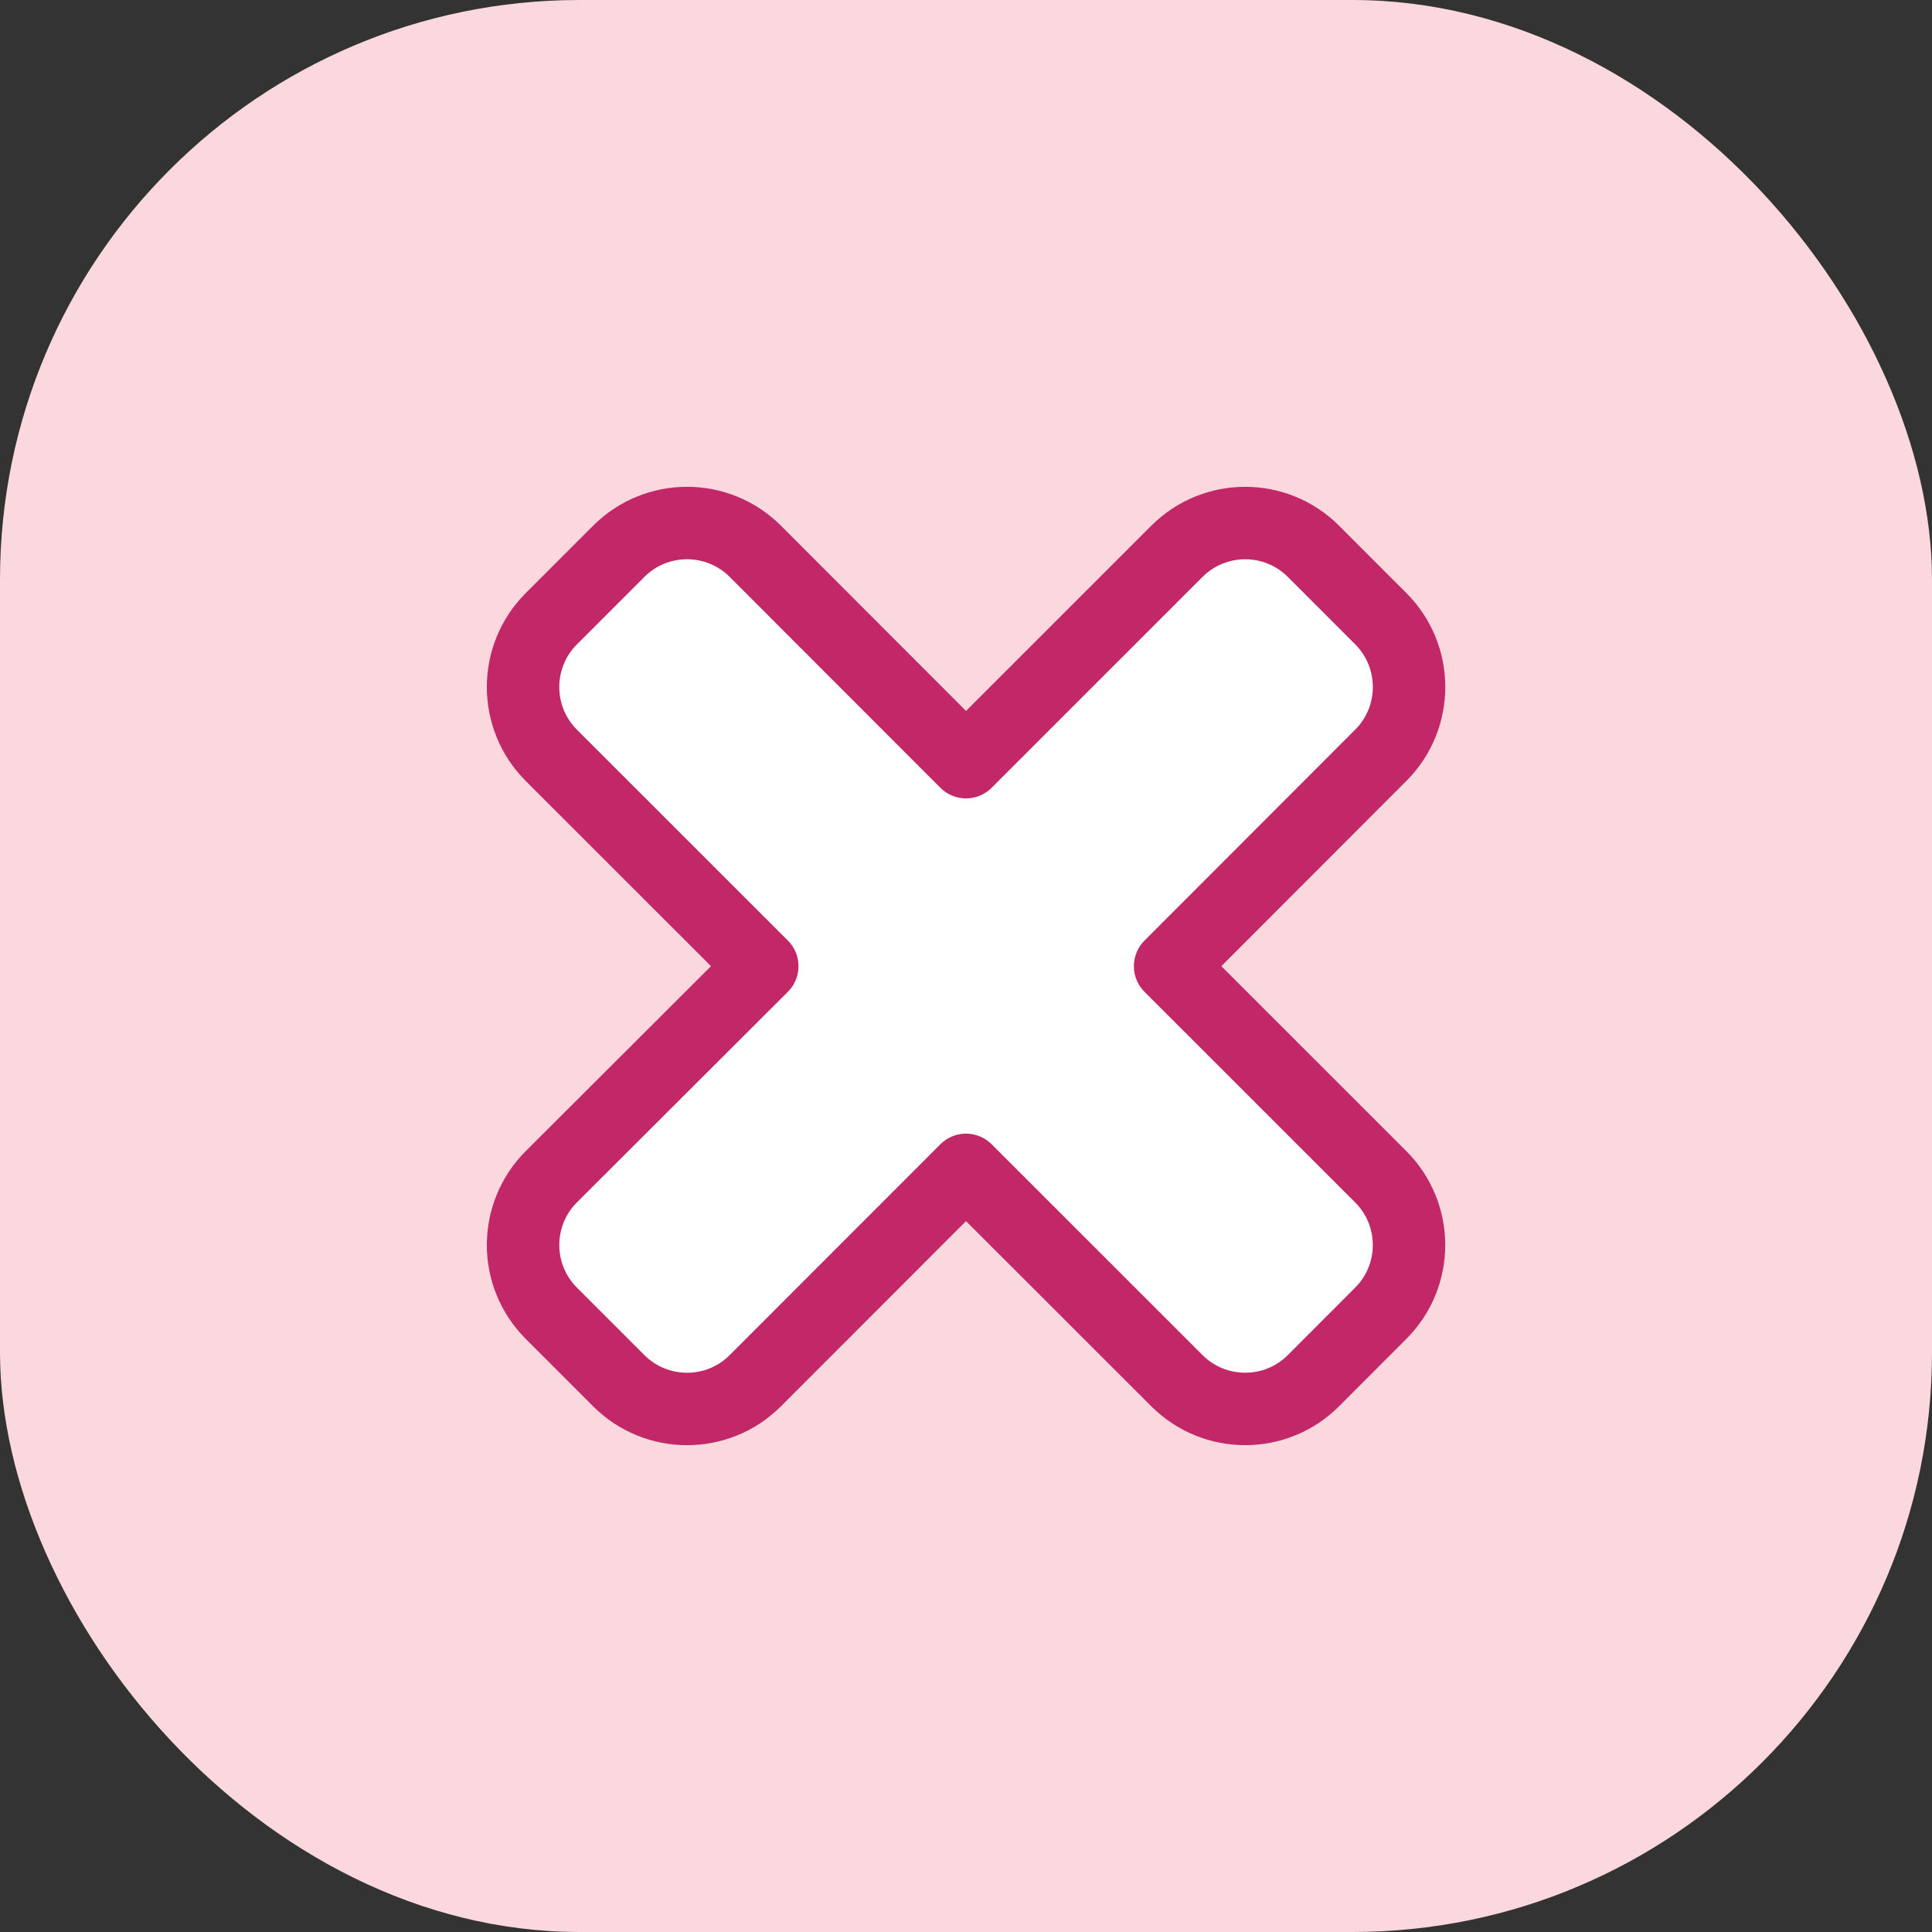
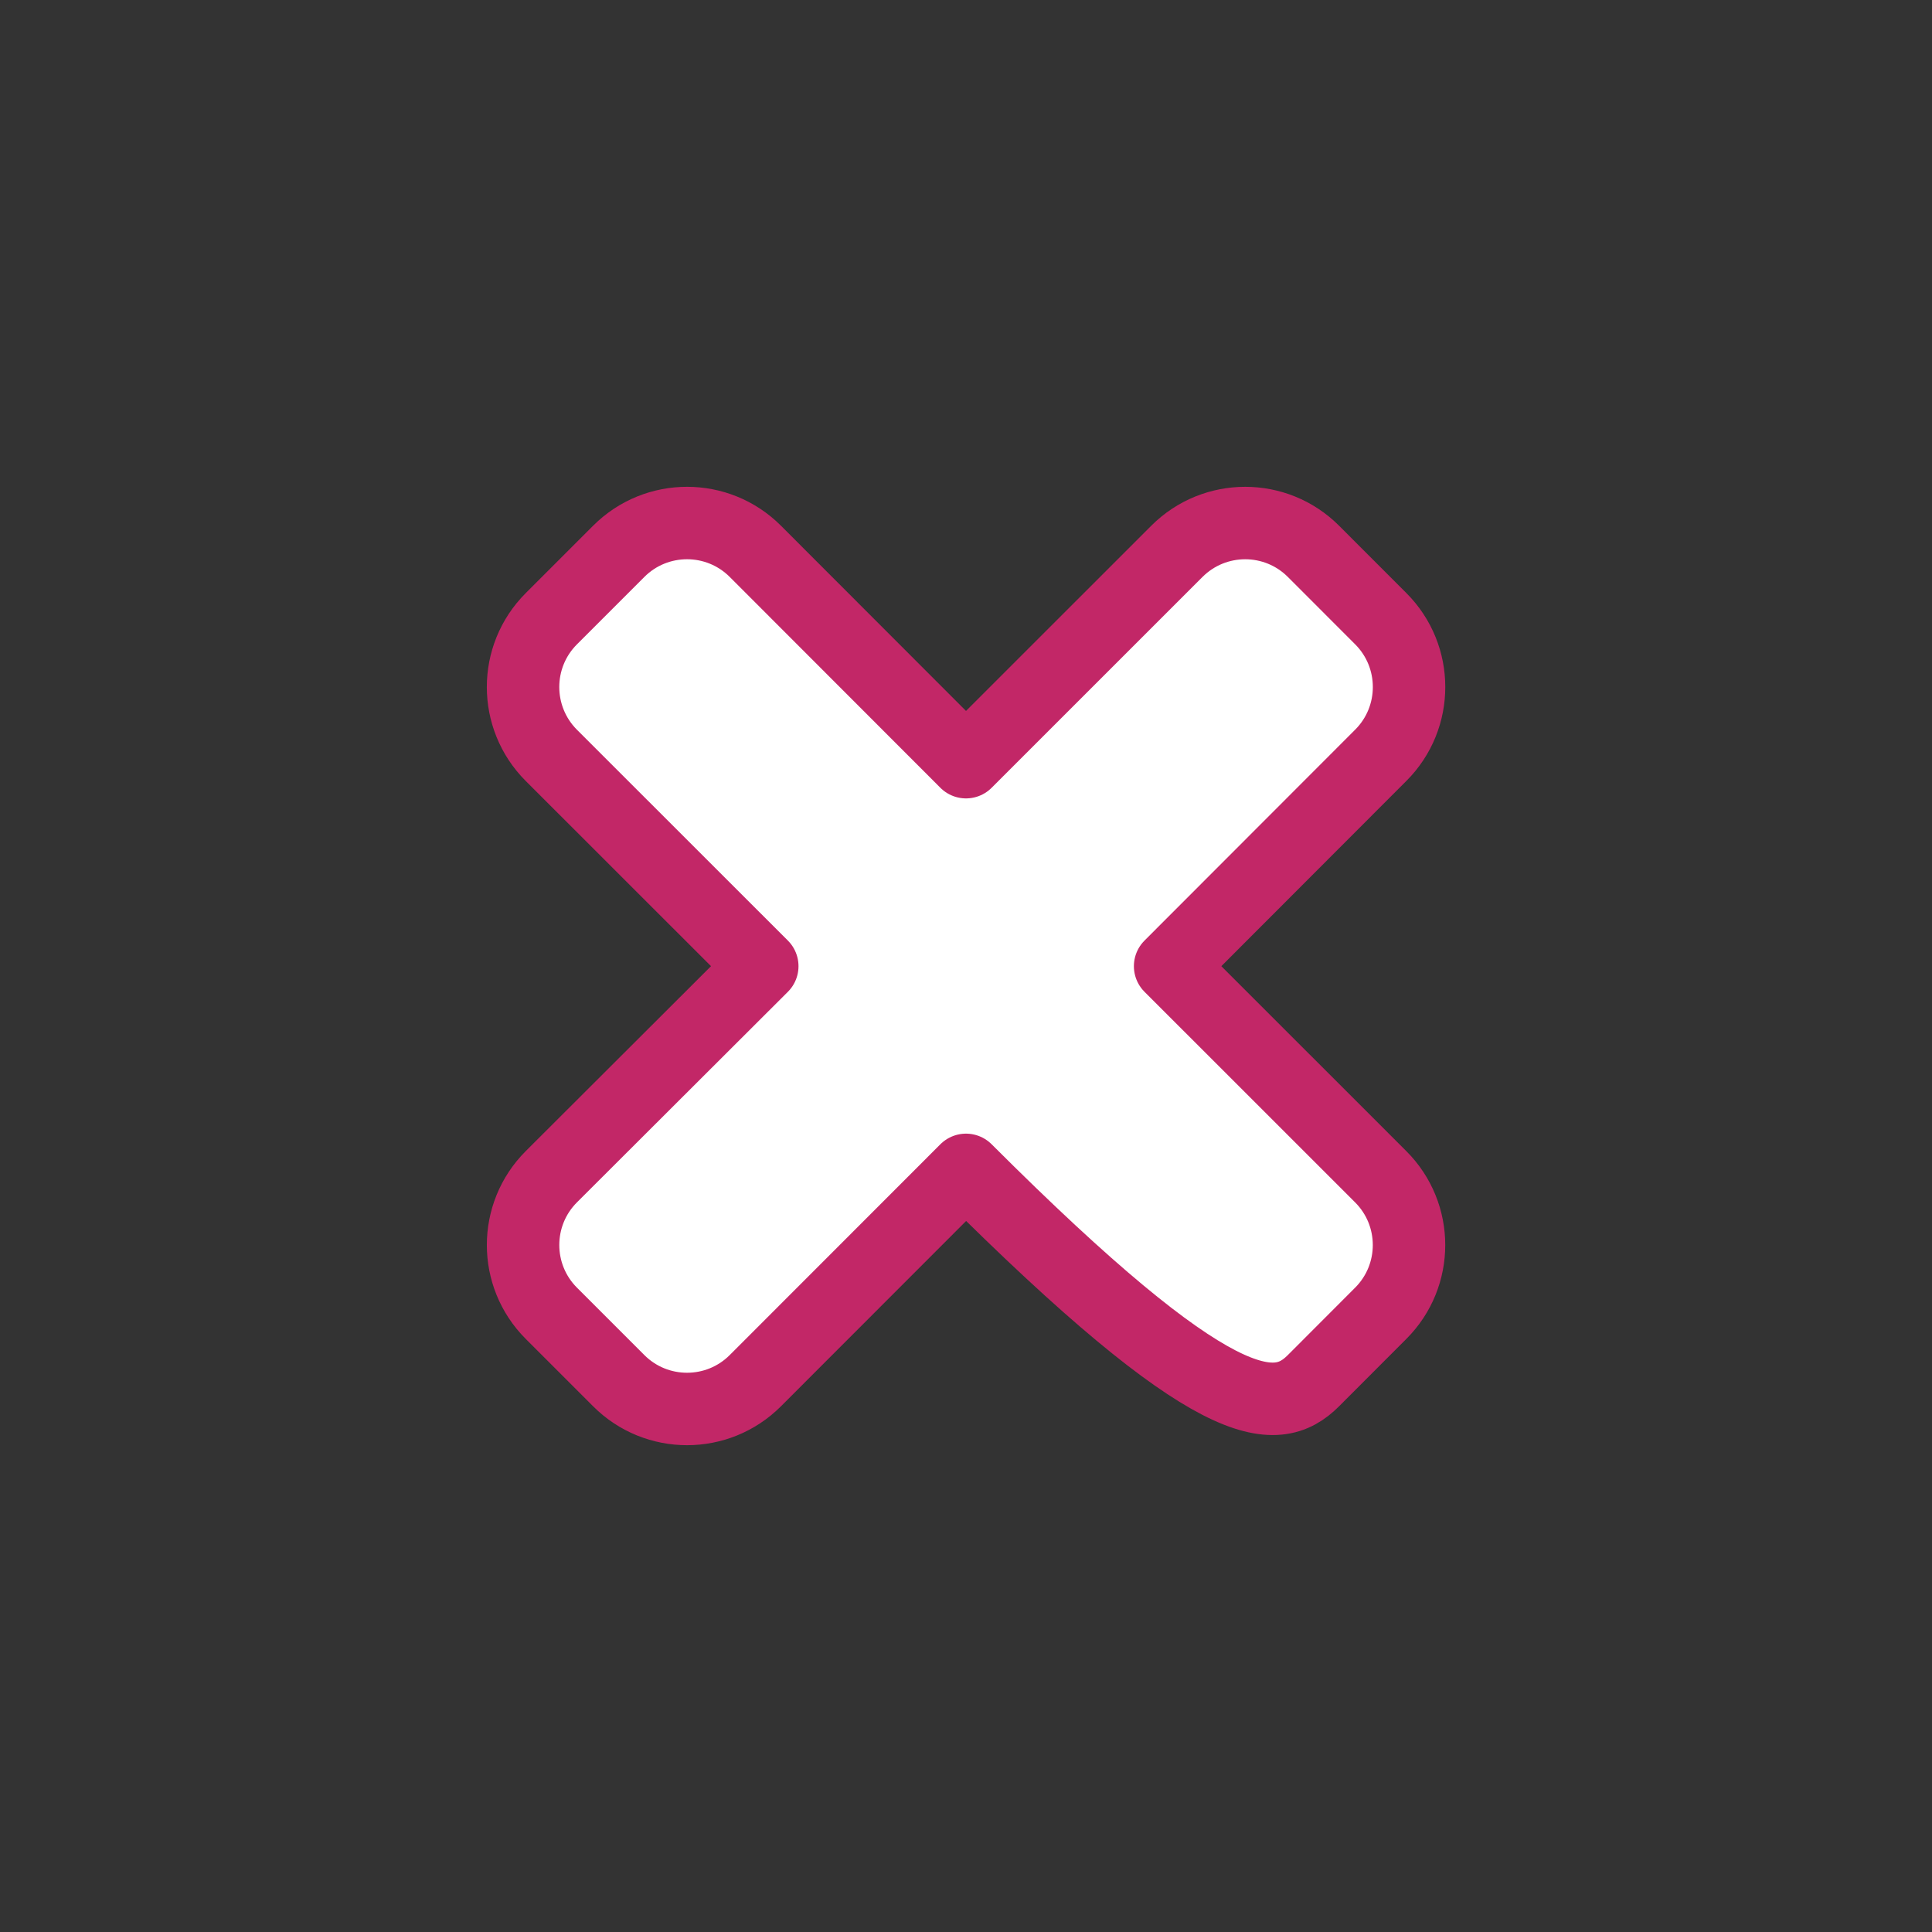
<svg xmlns="http://www.w3.org/2000/svg" width="40" height="40" viewBox="0 0 40 40" fill="none">
  <rect x="0" y="0" width="40" height="40" fill="#333333" stroke="none" />
-   <rect width="40" height="40" rx="12" fill="#FBD8DD" />
-   <path d="M28.588 15.637C29.368 14.857 29.368 13.591 28.588 12.81L27.195 11.416C26.415 10.634 25.148 10.633 24.366 11.415L20 15.78L15.639 11.415C14.859 10.634 13.592 10.633 12.811 11.414L11.415 12.81C10.634 13.591 10.634 14.857 11.415 15.639L15.782 20.004L11.417 24.361C10.634 25.142 10.634 26.41 11.416 27.191L12.811 28.586C13.592 29.367 14.859 29.366 15.639 28.585L20 24.221L24.366 28.585C25.148 29.366 26.415 29.366 27.195 28.584L28.587 27.19C29.368 26.409 29.367 25.143 28.586 24.363L24.226 20.004L28.588 15.637Z" fill="white" stroke="#C22767" stroke-width="1.5" stroke-linejoin="round" />
+   <path d="M28.588 15.637C29.368 14.857 29.368 13.591 28.588 12.81L27.195 11.416C26.415 10.634 25.148 10.633 24.366 11.415L20 15.78L15.639 11.415C14.859 10.634 13.592 10.633 12.811 11.414L11.415 12.81C10.634 13.591 10.634 14.857 11.415 15.639L15.782 20.004L11.417 24.361C10.634 25.142 10.634 26.41 11.416 27.191L12.811 28.586C13.592 29.367 14.859 29.366 15.639 28.585L20 24.221C25.148 29.366 26.415 29.366 27.195 28.584L28.587 27.19C29.368 26.409 29.367 25.143 28.586 24.363L24.226 20.004L28.588 15.637Z" fill="white" stroke="#C22767" stroke-width="1.5" stroke-linejoin="round" />
</svg>